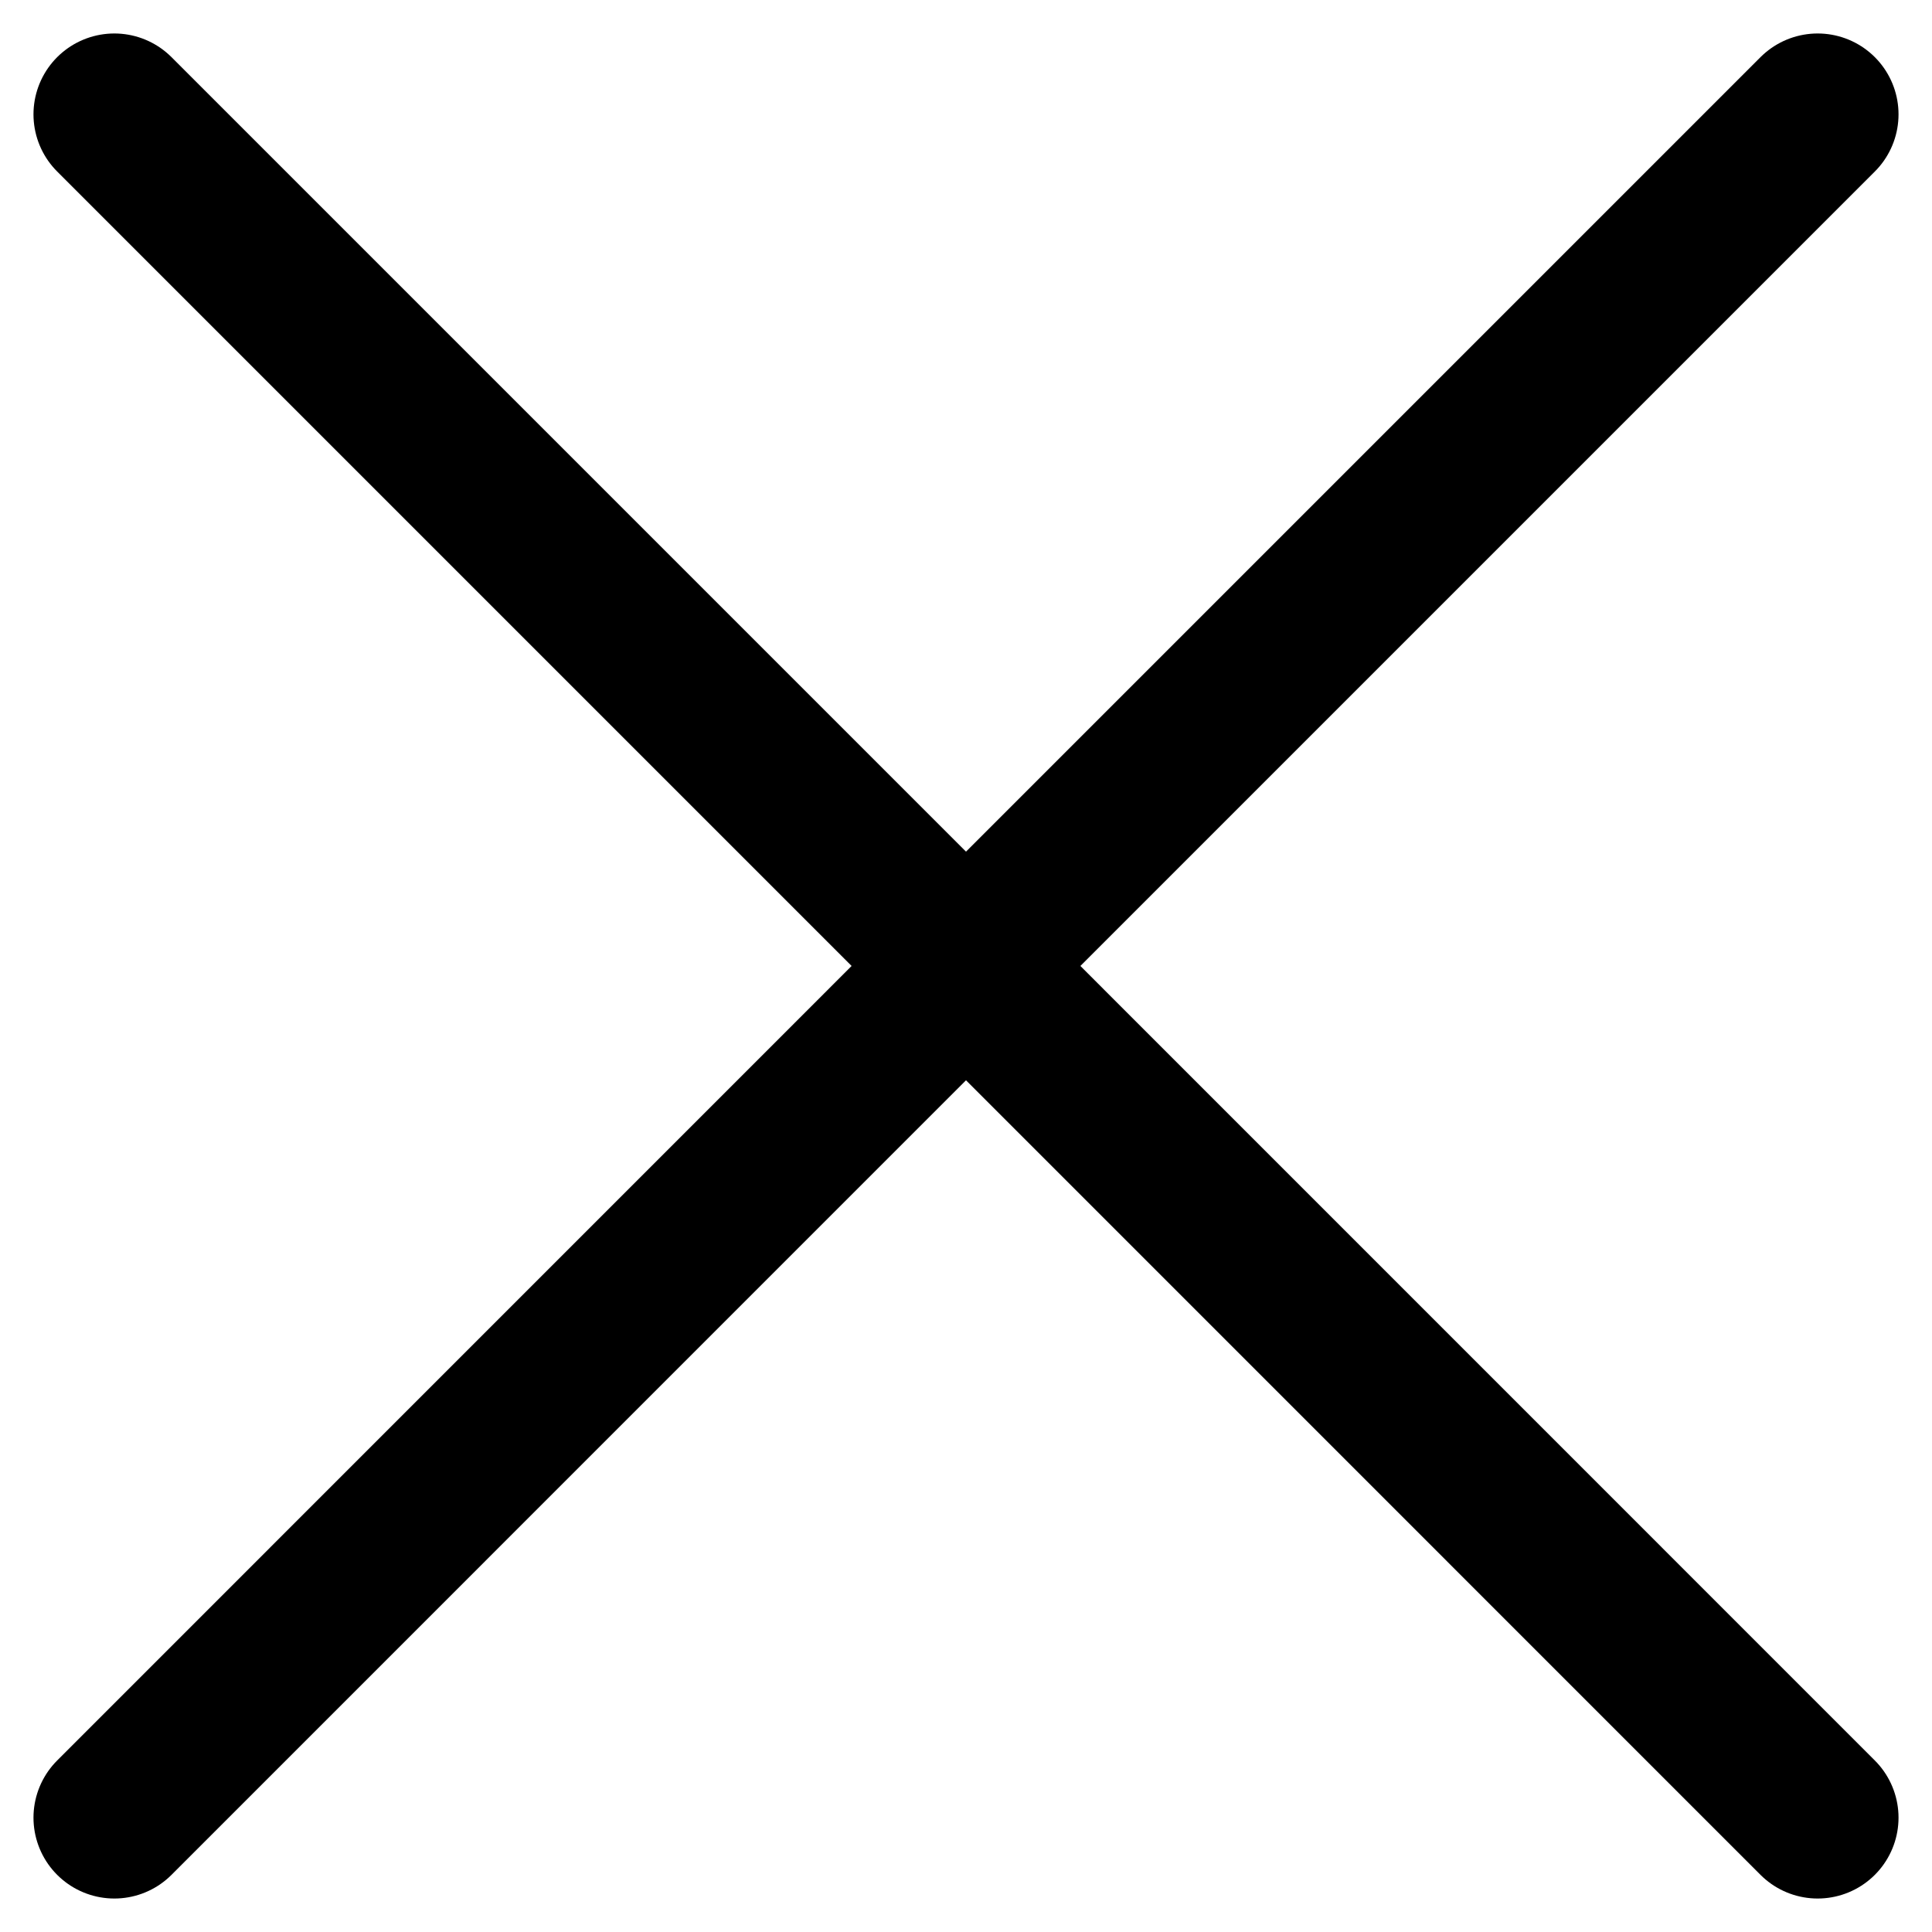
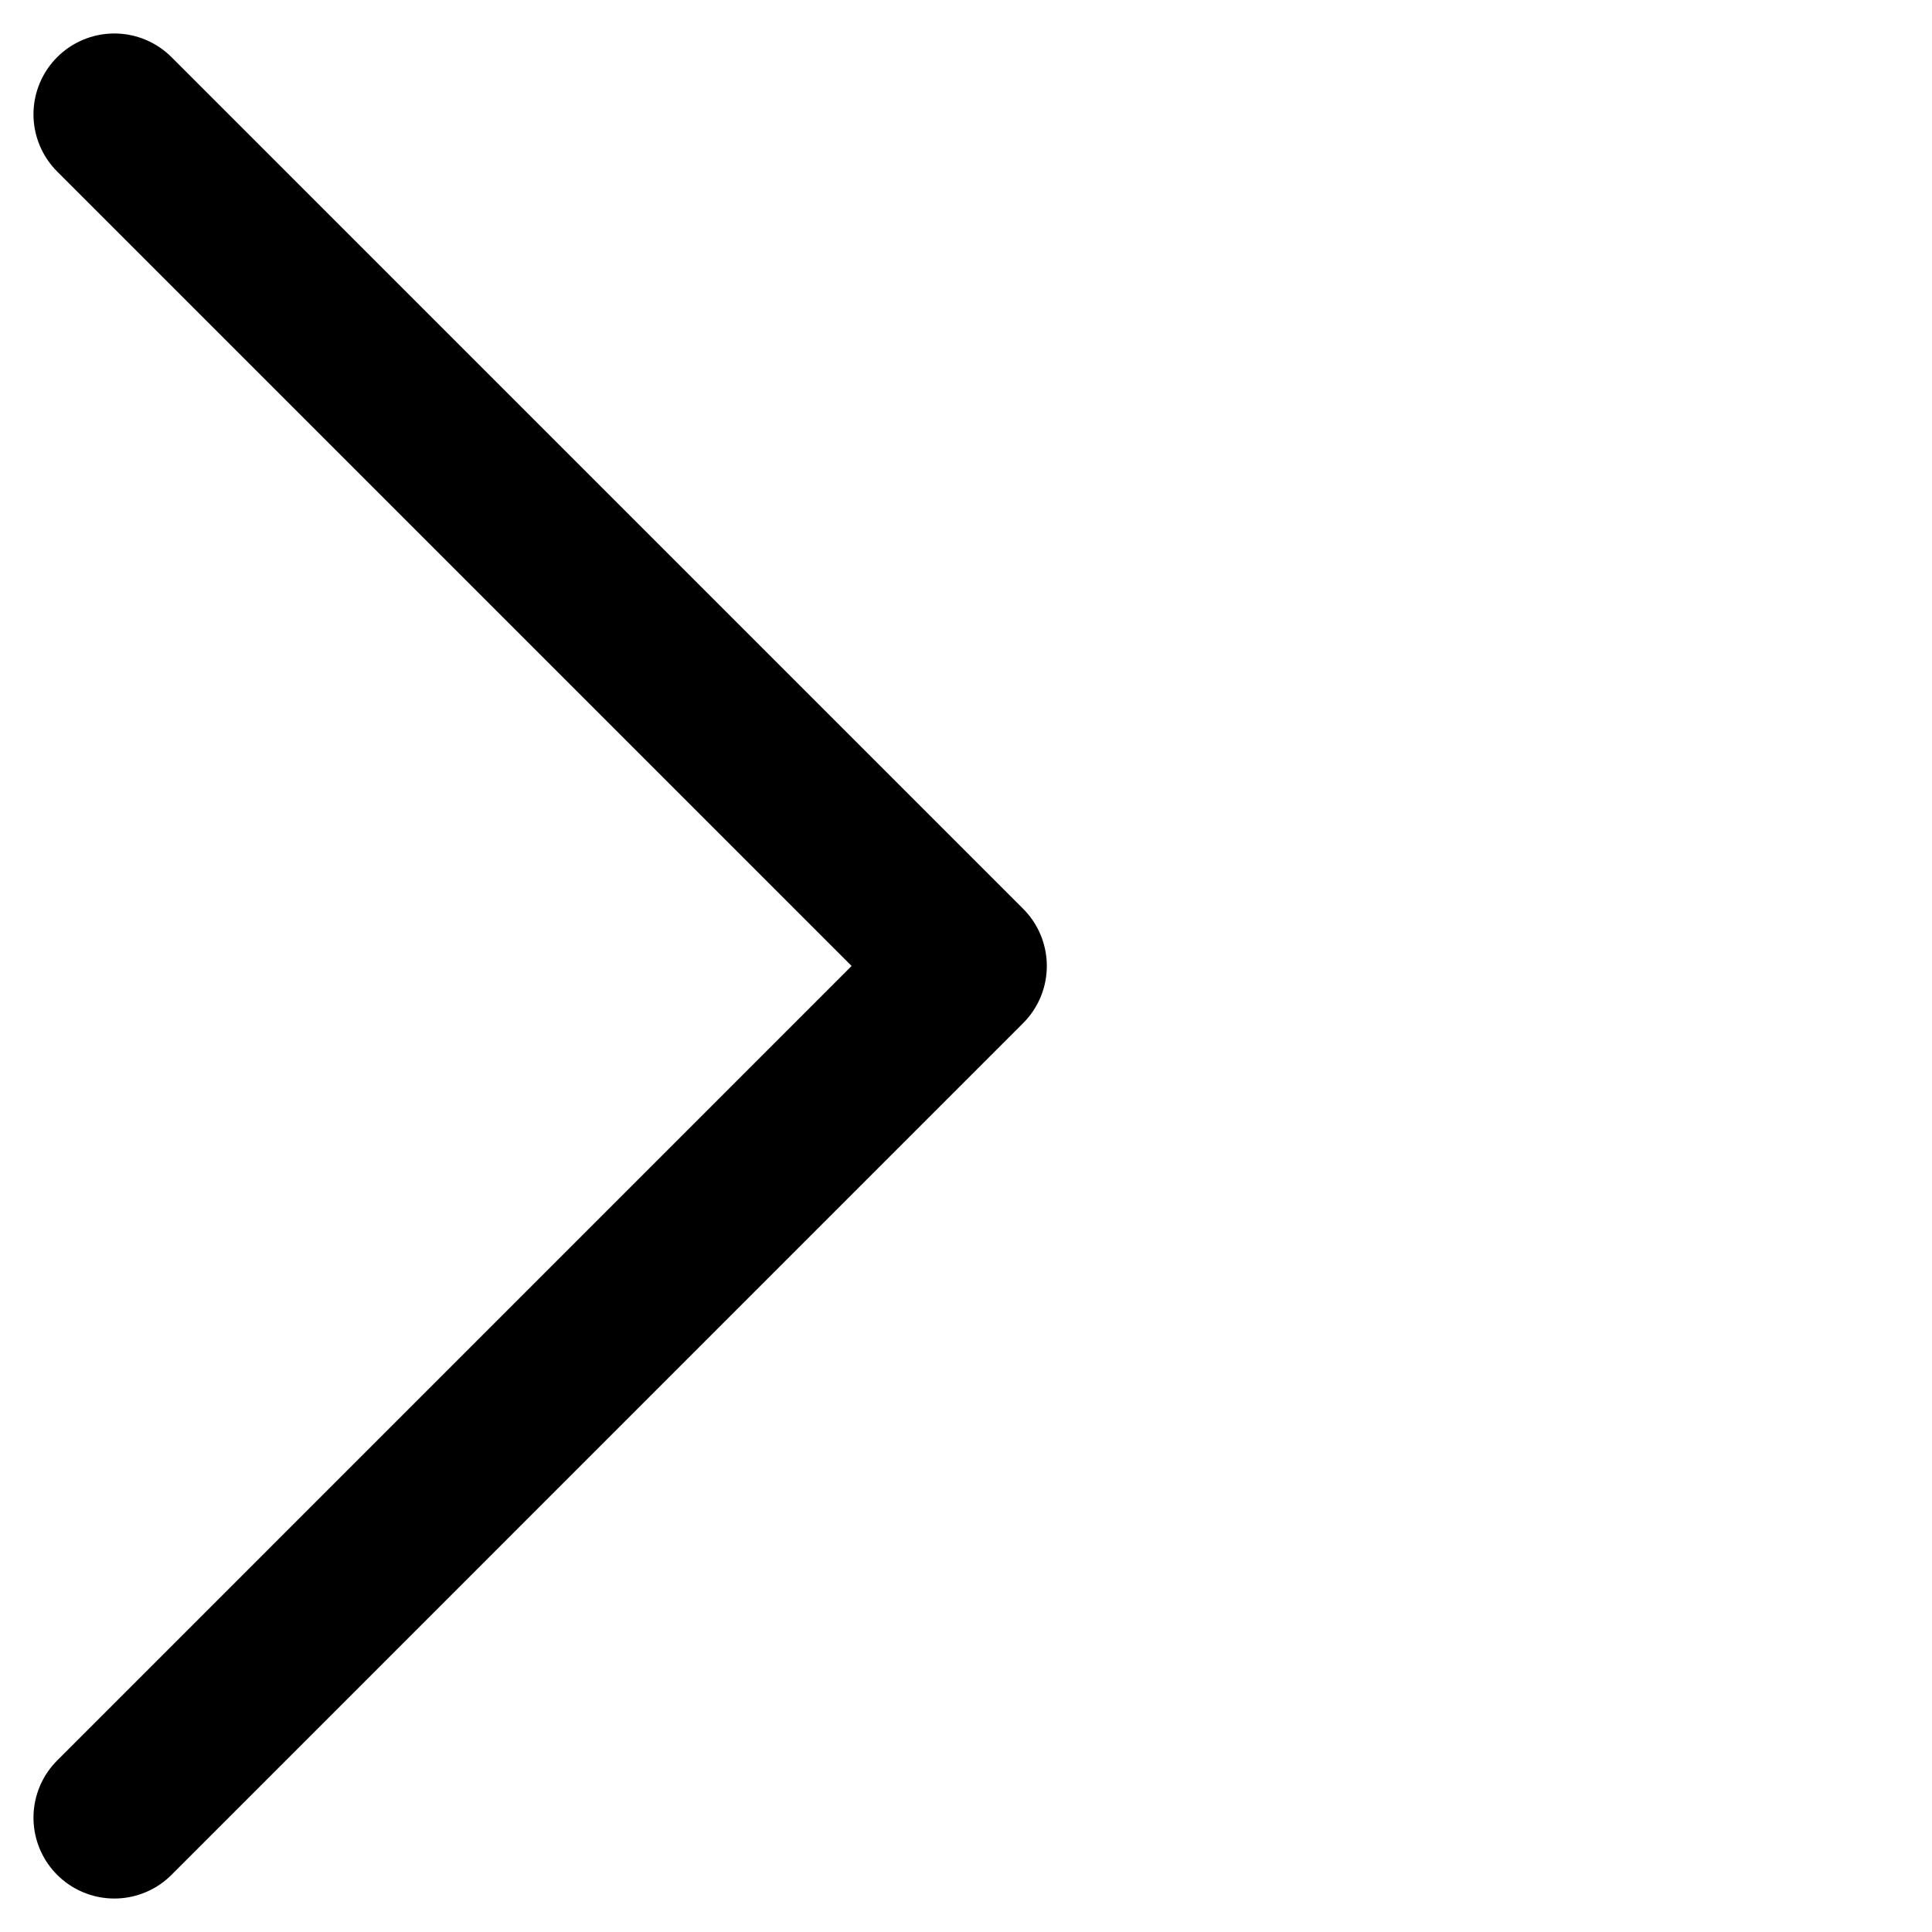
<svg xmlns="http://www.w3.org/2000/svg" width="23.893" height="23.894" viewBox="0 0 23.893 23.894">
  <g id="Group_3220" data-name="Group 3220" transform="translate(-1286.952 -4280.92)">
    <g id="Group_2940" data-name="Group 2940" transform="translate(1298.898 4303.399) rotate(-90)">
      <g id="Group_1325" data-name="Group 1325" transform="translate(21.065 10.533) rotate(180)">
        <g id="Group_1155" data-name="Group 1155" transform="translate(0 10.532) rotate(-90)">
          <g id="Group_976" data-name="Group 976" transform="translate(0 21.065) rotate(-90)">
-             <path id="Path_19" data-name="Path 19" d="M21.065,10.532,10.533,0,0,10.532" transform="translate(0 0)" fill="none" stroke="#000" stroke-linecap="round" stroke-linejoin="round" stroke-width="2" />
-           </g>
+             </g>
        </g>
      </g>
    </g>
    <g id="Group_2941" data-name="Group 2941" transform="translate(1288.366 4303.399) rotate(-90)">
      <g id="Group_1325-2" data-name="Group 1325" transform="translate(21.065 10.532) rotate(180)">
        <g id="Group_1155-2" data-name="Group 1155" transform="translate(21.065 0) rotate(90)">
          <g id="Group_976-2" data-name="Group 976" transform="translate(10.532) rotate(90)">
            <path id="Path_19-2" data-name="Path 19" d="M21.065,0,10.533,10.532,0,0" fill="none" stroke="#000" stroke-linecap="round" stroke-linejoin="round" stroke-width="2" />
          </g>
        </g>
      </g>
    </g>
  </g>
</svg>